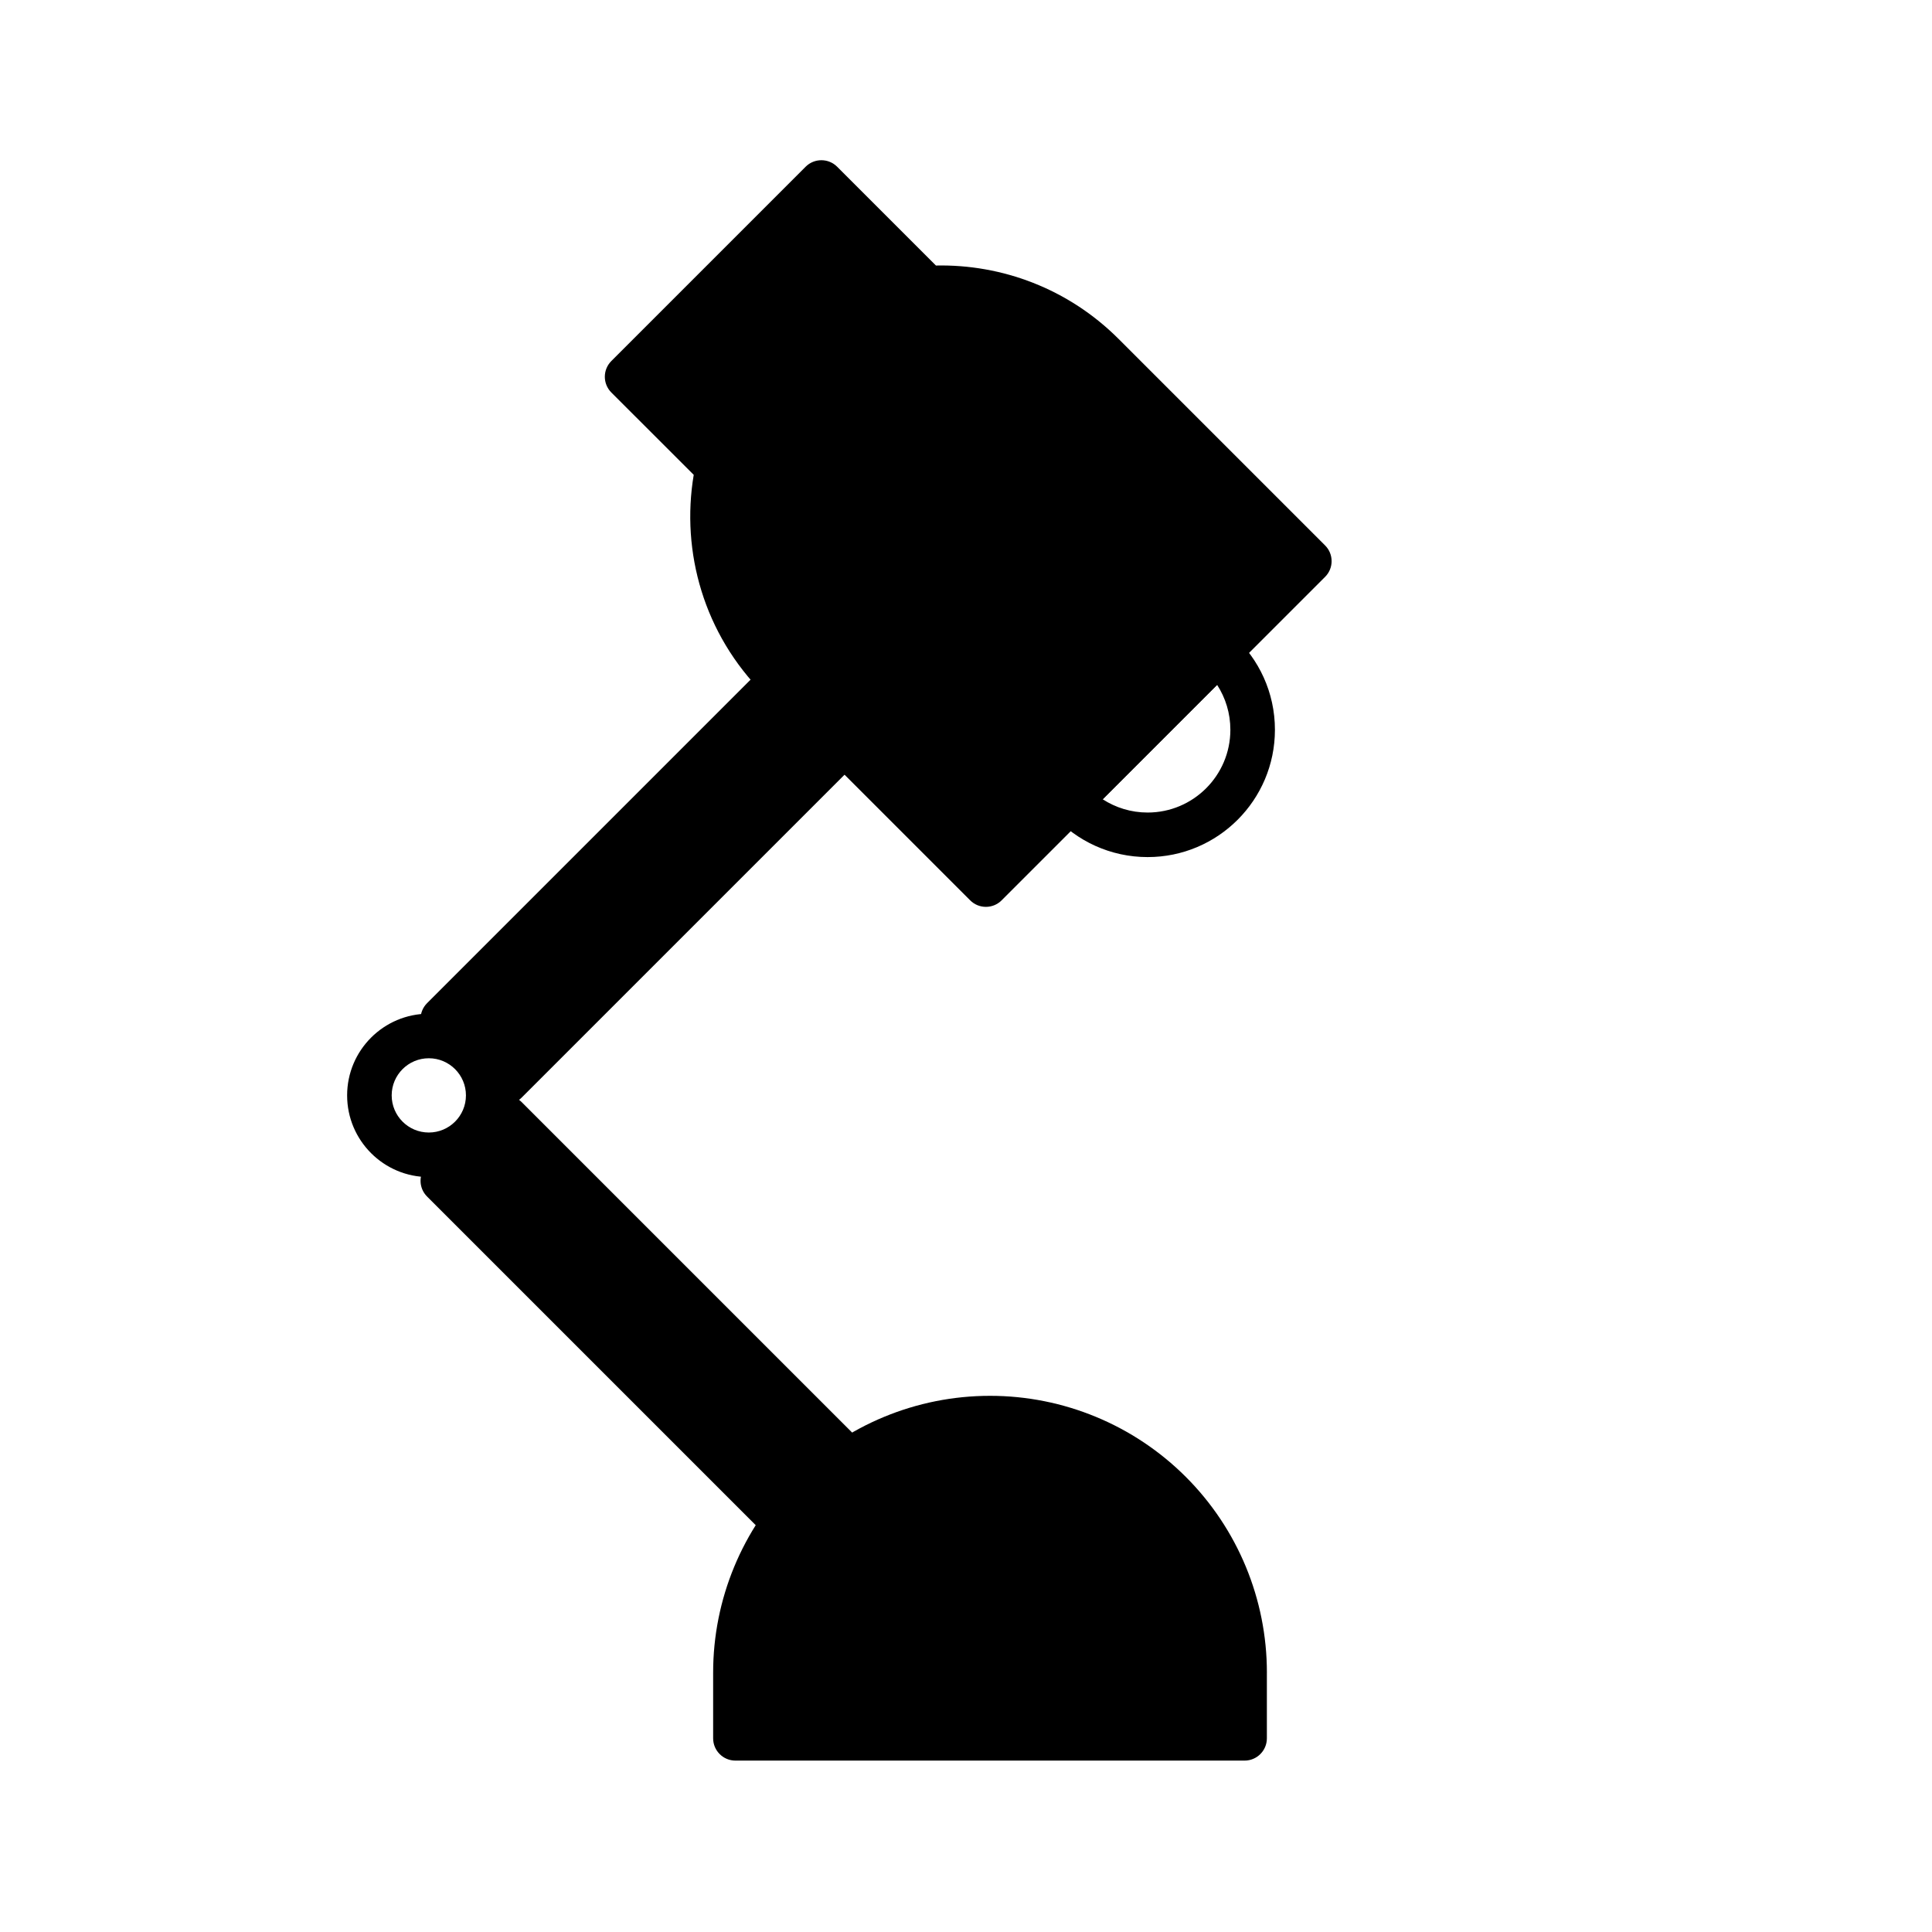
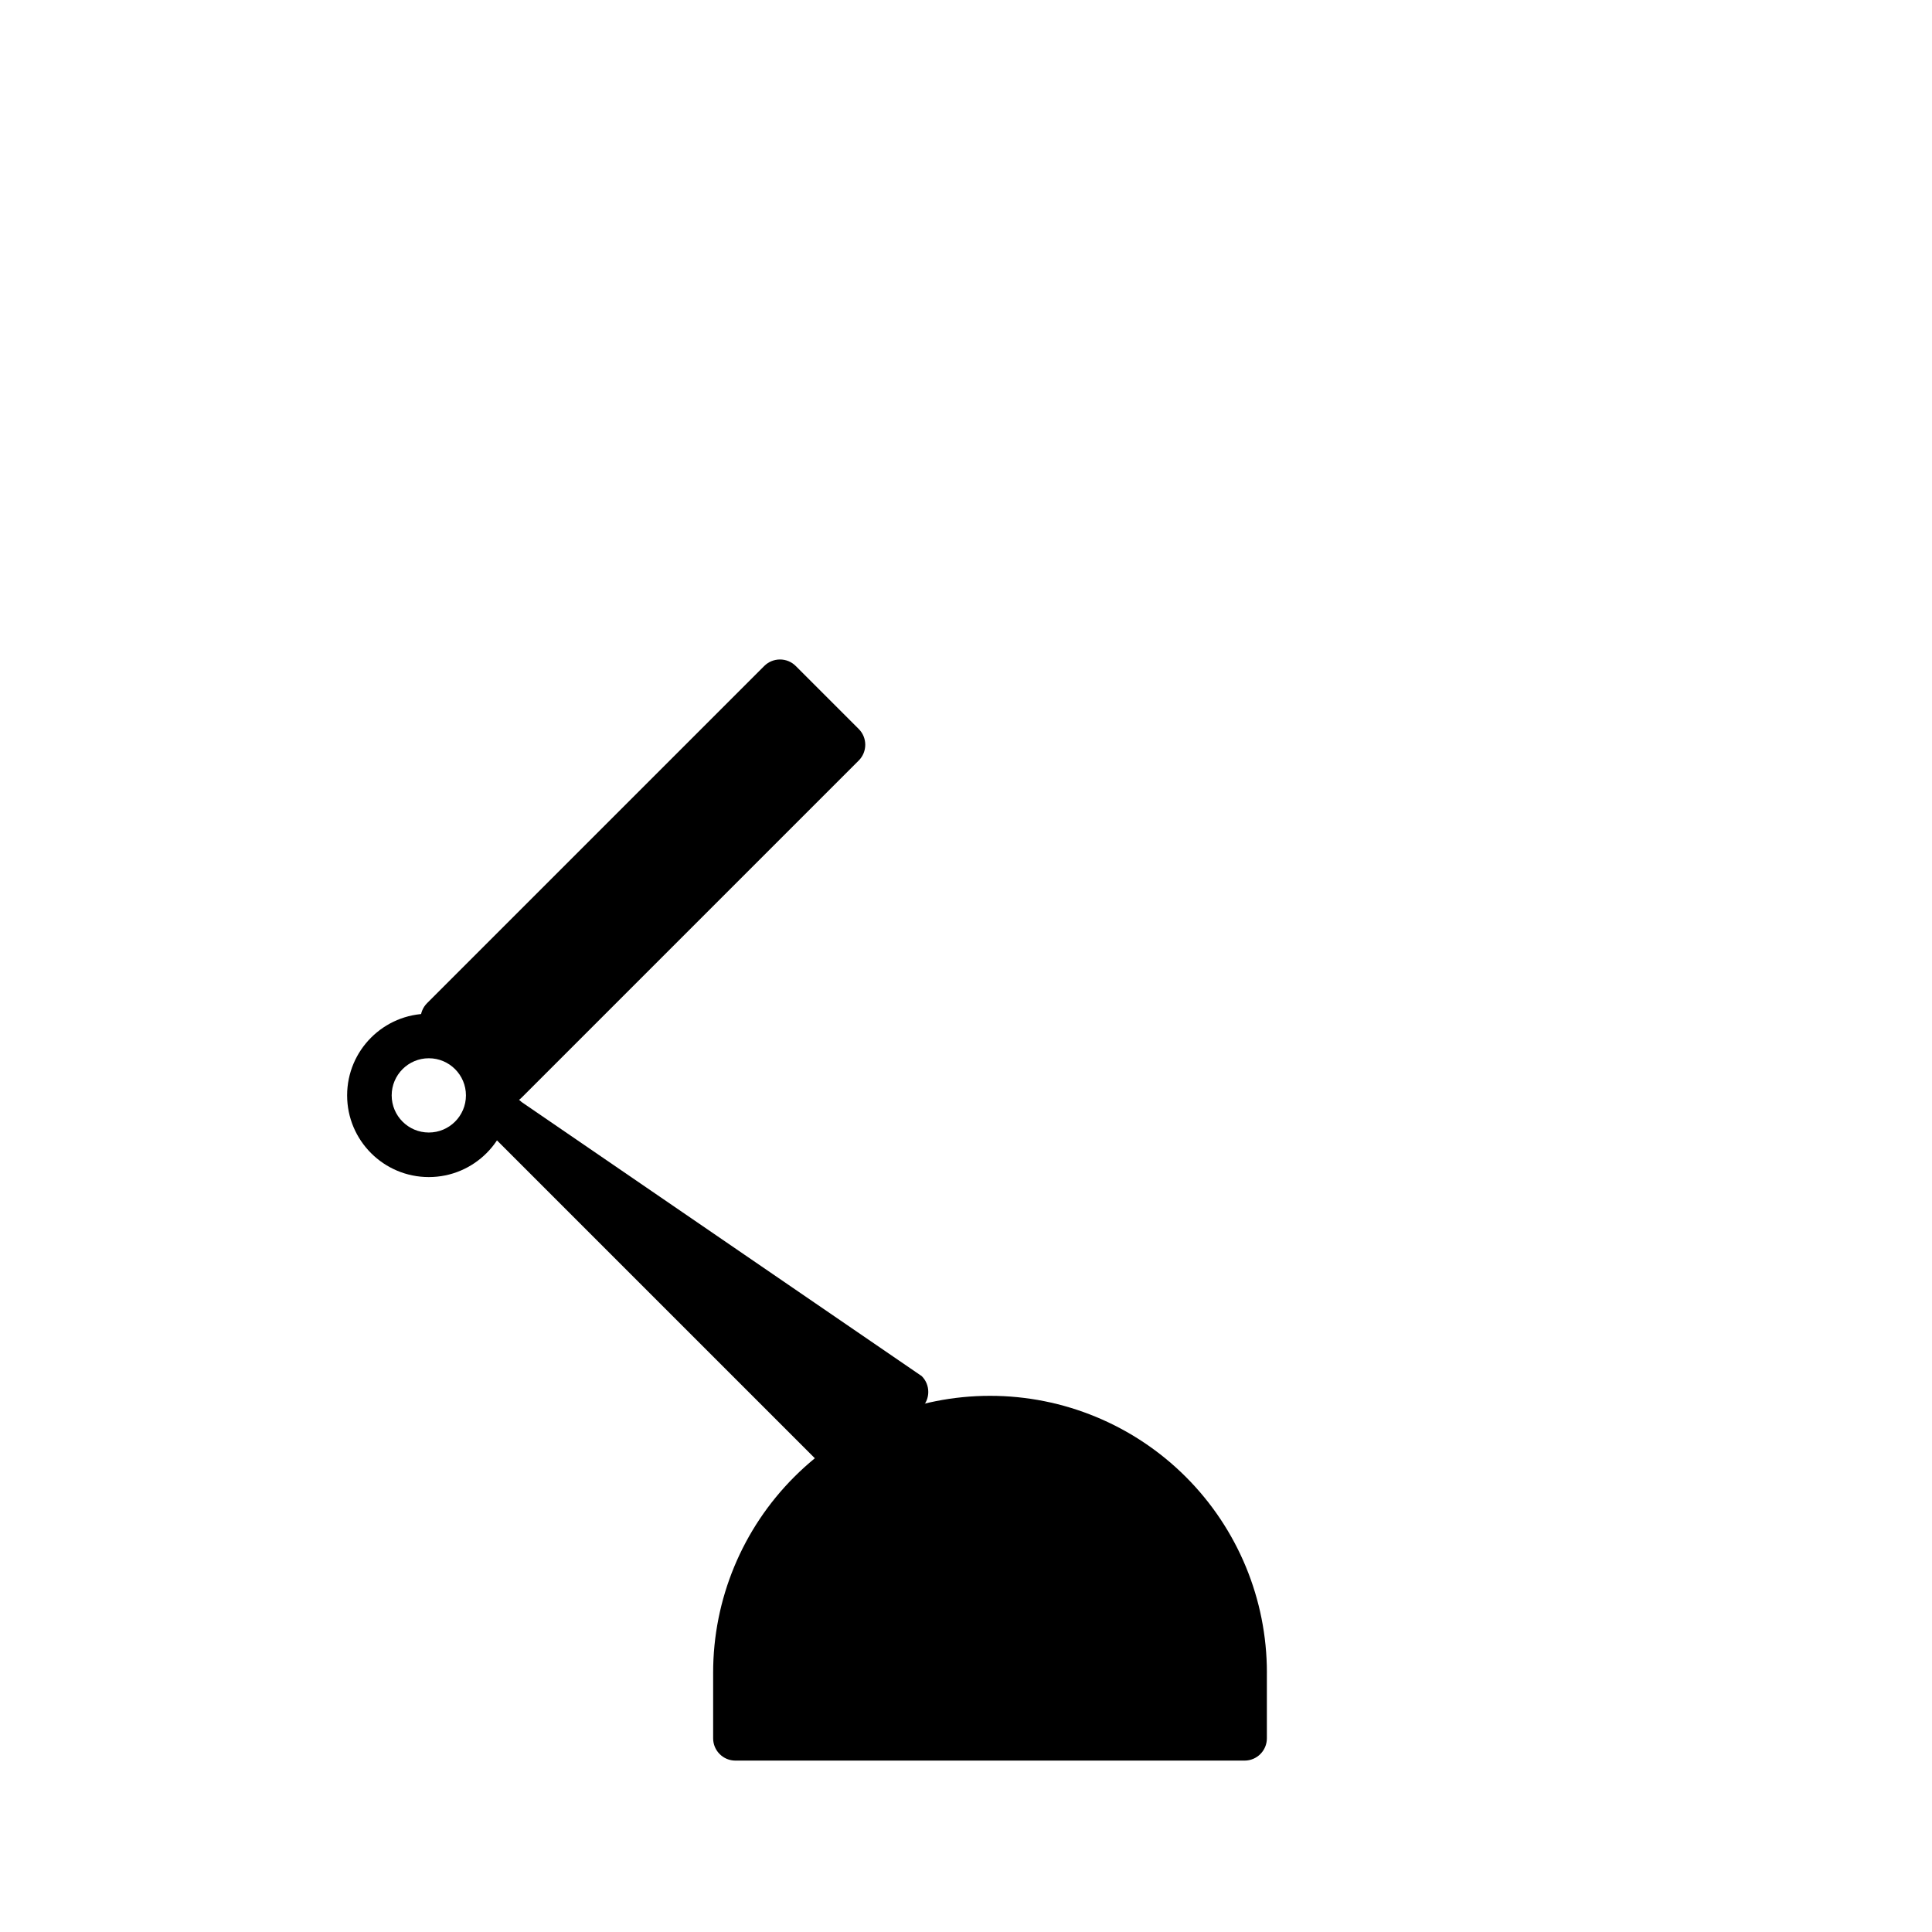
<svg xmlns="http://www.w3.org/2000/svg" fill="#000000" width="800px" height="800px" version="1.1" viewBox="144 144 512 512">
  <g fill-rule="evenodd">
-     <path d="m327.84 269.83-21.82-21.805c-2.312-2.312-2.312-6.047 0-8.359l51.484-51.484c2.297-2.297 6.047-2.297 8.344 0l26.184 26.184c17.492-0.363 35.078 6.125 48.414 19.461l54.711 54.711c2.312 2.297 2.312 6.047 0 8.344l-85.711 85.711c-2.297 2.312-6.047 2.312-8.344 0l-54.711-54.711c-15.809-15.793-21.98-37.566-18.547-58.047z" />
    <path d="m479.74 587.26c0-19.445-7.715-38.102-21.477-51.859-13.762-13.762-32.418-21.492-51.875-21.492h-0.047c-19.461 0-38.117 7.731-51.859 21.492-13.762 13.762-21.492 32.418-21.492 51.859v17.414c0 3.258 2.644 5.902 5.902 5.902h134.94c3.258 0 5.902-2.644 5.902-5.902v-17.414z" />
-     <path d="m282.23 436.05c-2.312-2.297-6.047-2.297-8.344 0l-16.703 16.703c-2.312 2.297-2.312 6.047 0 8.344l89.348 89.348c2.312 2.312 6.047 2.312 8.344 0l16.703-16.688c2.297-2.312 2.297-6.047 0-8.359z" />
+     <path d="m282.23 436.05c-2.312-2.297-6.047-2.297-8.344 0c-2.312 2.297-2.312 6.047 0 8.344l89.348 89.348c2.312 2.312 6.047 2.312 8.344 0l16.703-16.688c2.297-2.312 2.297-6.047 0-8.359z" />
    <path d="m371.58 345.54c2.297-2.297 2.297-6.047 0-8.344l-16.703-16.703c-2.297-2.297-6.031-2.297-8.344 0l-89.348 89.348c-2.312 2.312-2.312 6.047 0 8.359l16.703 16.688c2.297 2.312 6.031 2.312 8.344 0z" />
    <path d="m257.64 412.64c-11.949 0-21.648 9.699-21.648 21.648 0 11.949 9.699 21.648 21.648 21.648 11.934 0 21.648-9.699 21.648-21.648 0-11.949-9.715-21.648-21.648-21.648zm0 11.809c5.434 0 9.84 4.41 9.84 9.84 0 5.434-4.41 9.84-9.84 9.84-5.434 0-9.84-4.41-9.84-9.84 0-5.434 4.41-9.84 9.84-9.84z" />
-     <path d="m470.85 312.46c-2.332-2.125-5.918-2.047-8.156 0.188l-39.312 39.312c-2.219 2.234-2.312 5.824-0.188 8.156 6.172 6.769 15.066 11.02 24.938 11.02 18.625 0 33.738-15.113 33.738-33.738 0-9.871-4.25-18.766-11.02-24.938zm-4.297 13.035-30.324 30.324c3.434 2.219 7.527 3.512 11.902 3.512 12.105 0 21.93-9.824 21.93-21.93 0-4.394-1.289-8.469-3.512-11.902z" />
  </g>
</svg>